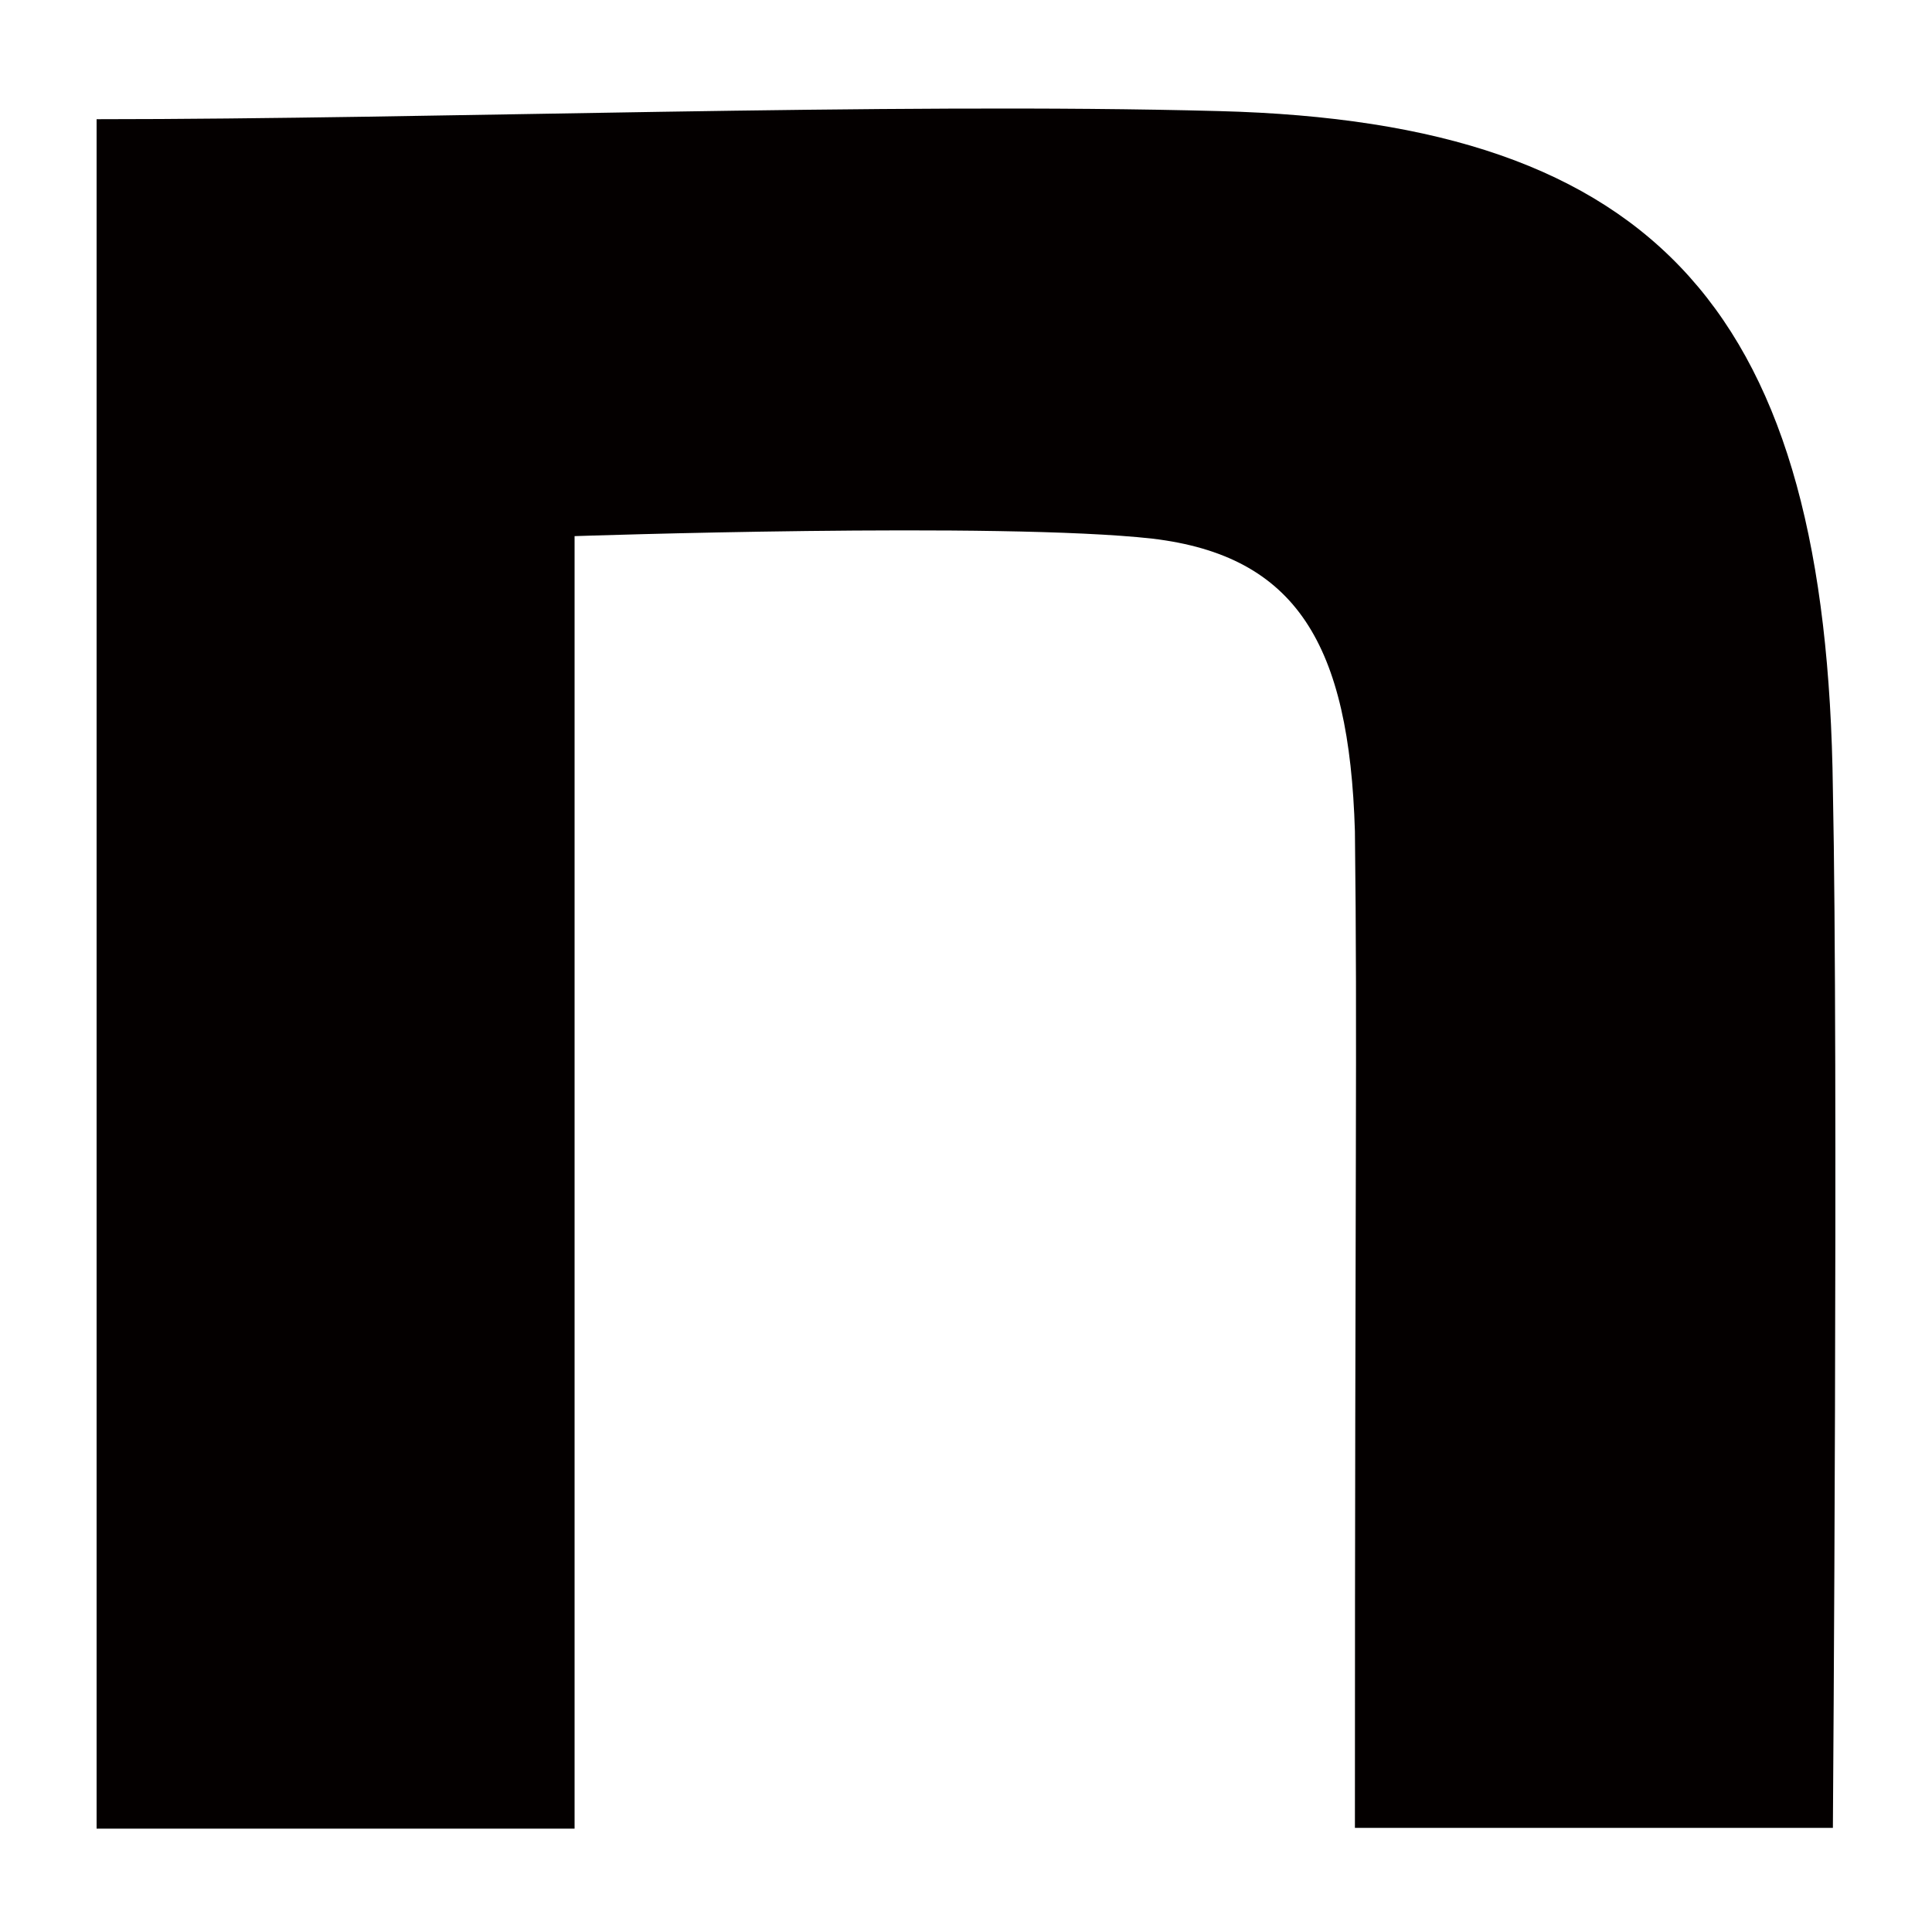
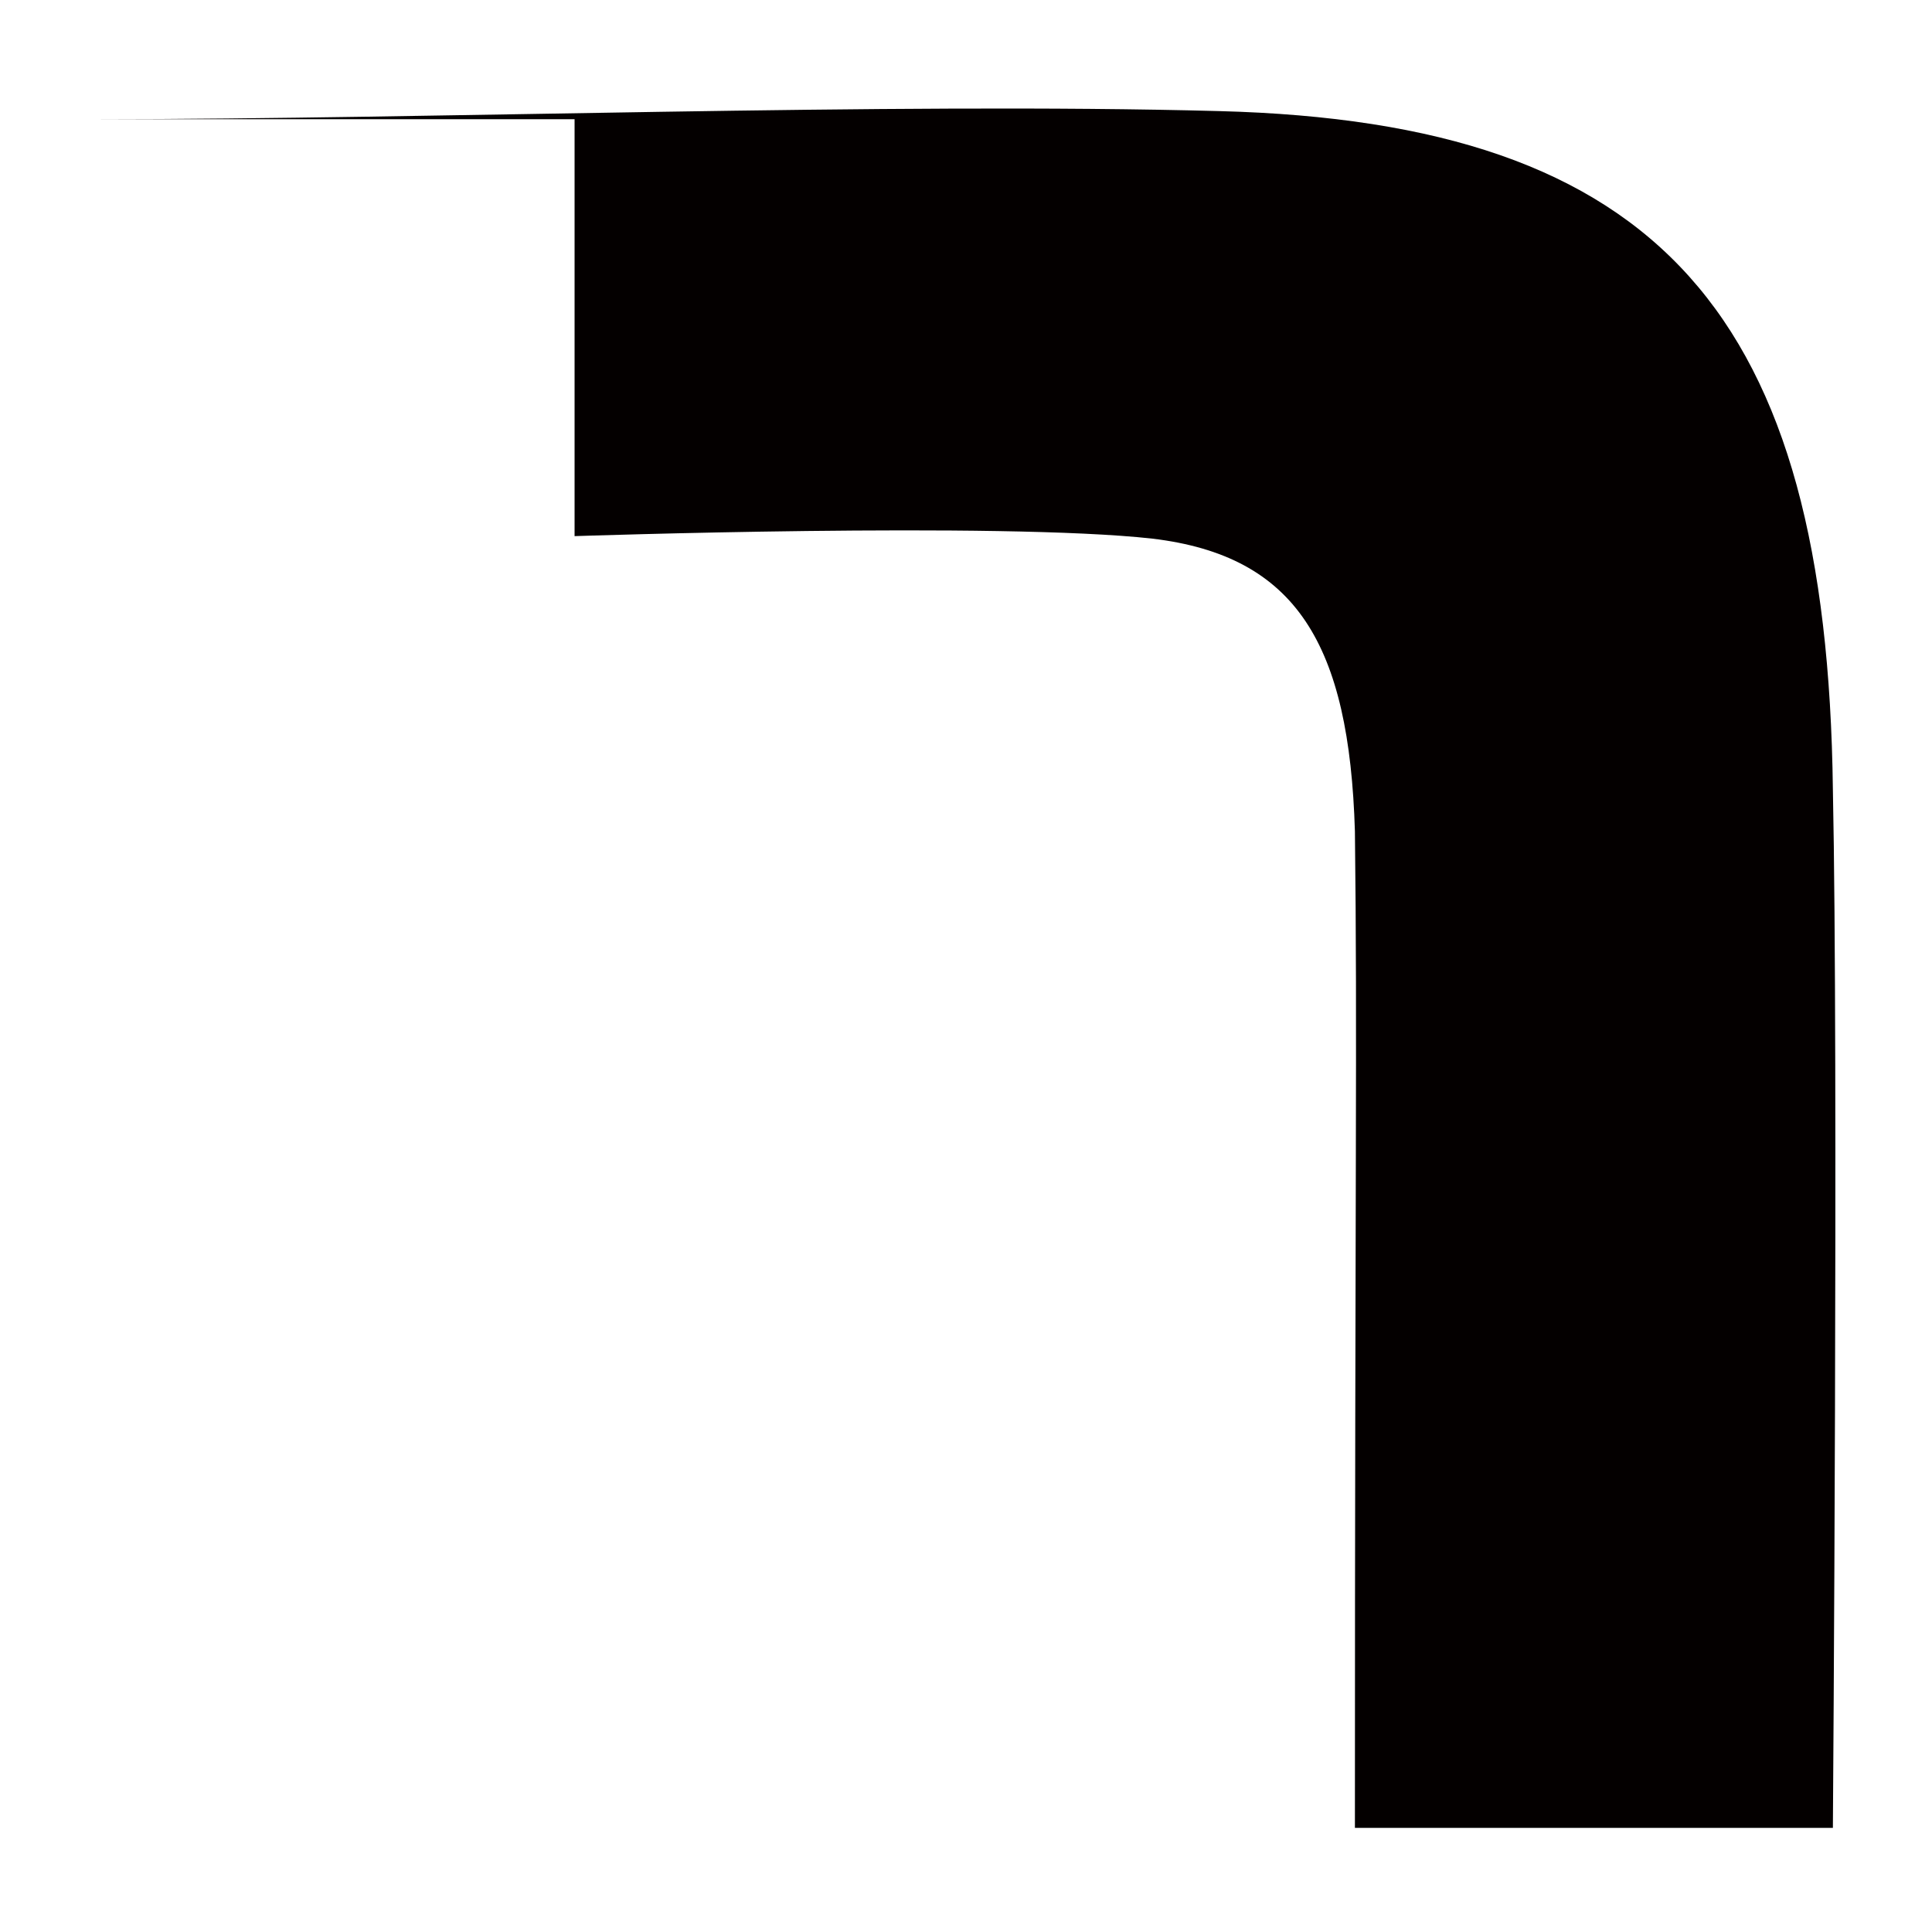
<svg xmlns="http://www.w3.org/2000/svg" id="_レイヤー_1" data-name="レイヤー 1" viewBox="0 0 100 100">
  <defs>
    <style>
      .cls-1 {
        fill: #040000;
        stroke-width: 0px;
      }
    </style>
  </defs>
-   <path class="cls-1" d="M5,6.17c17.33,0,41.06-.88,58.1-.42,22.85.59,31.47,10.56,31.77,35.13.29,13.93,0,53.73,0,53.73h-24.74c0-34.84.13-40.6,0-51.58-.29-9.68-3.03-14.26-10.48-15.15-7.87-.88-29.91-.13-29.91-.13v66.9H5V6.17Z" />
+   <path class="cls-1" d="M5,6.17c17.33,0,41.06-.88,58.1-.42,22.85.59,31.47,10.56,31.77,35.13.29,13.93,0,53.73,0,53.73h-24.74c0-34.84.13-40.6,0-51.58-.29-9.68-3.03-14.26-10.48-15.15-7.87-.88-29.91-.13-29.91-.13v66.9V6.17Z" />
</svg>